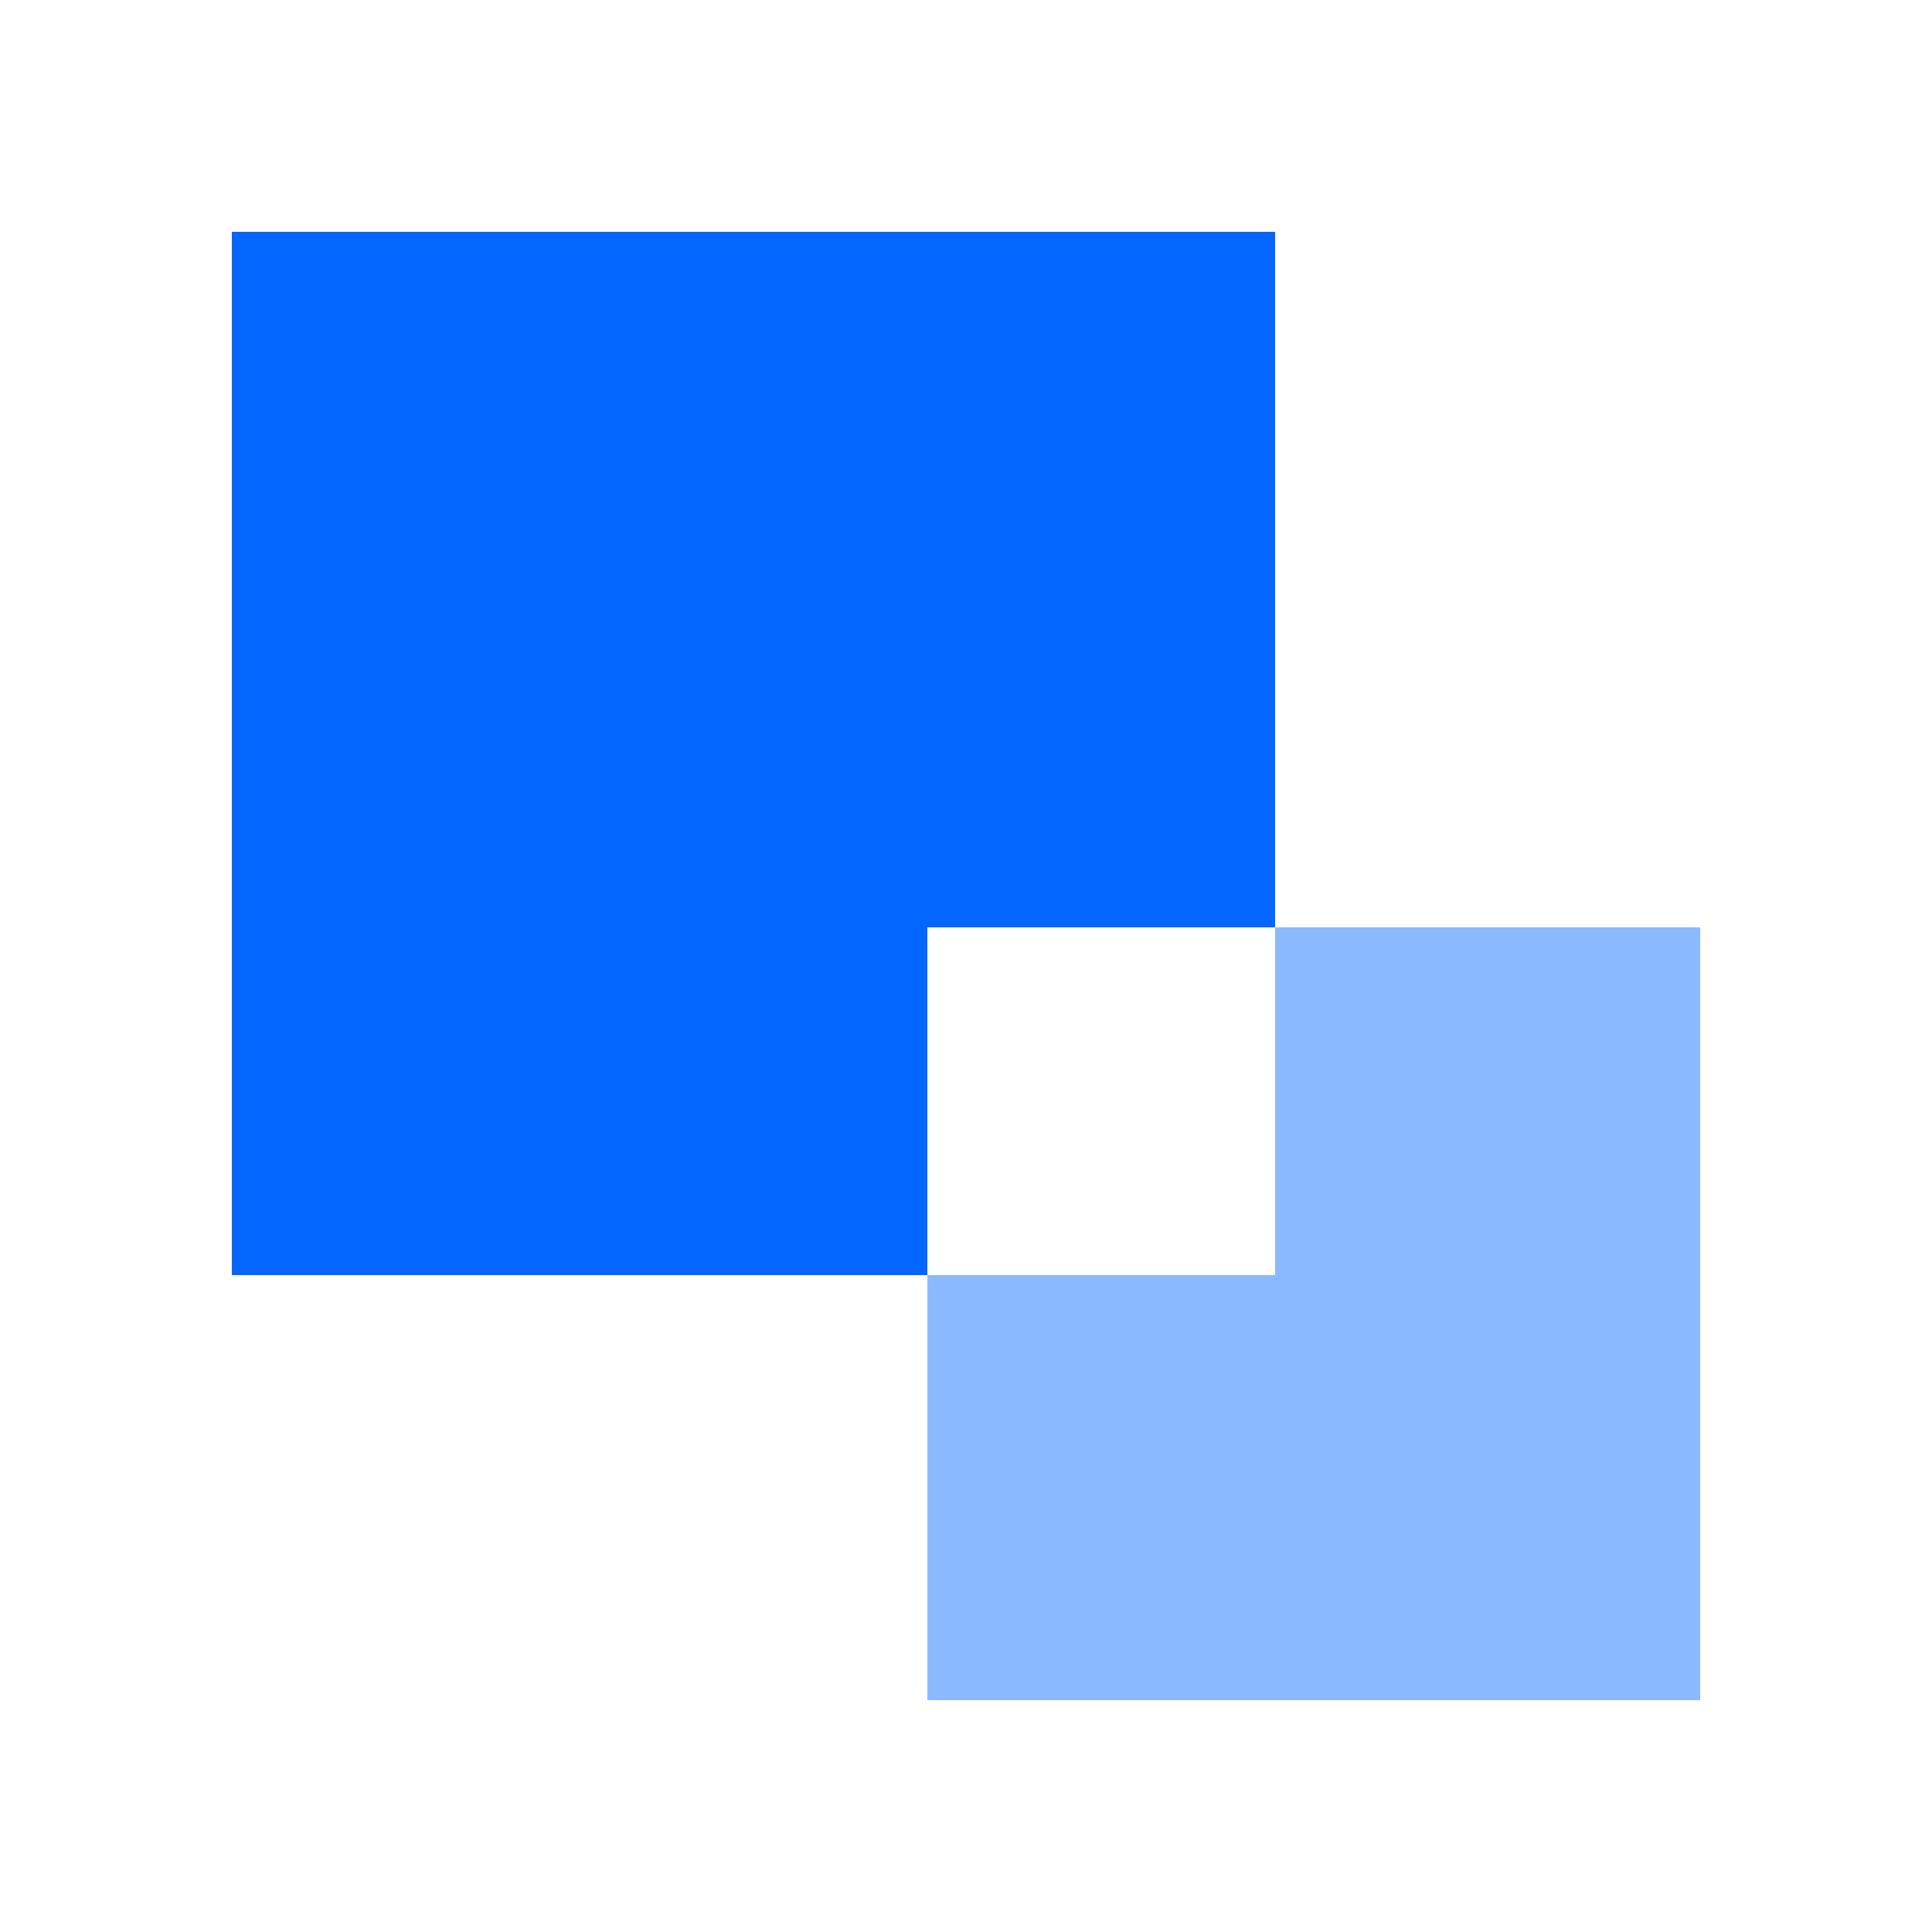
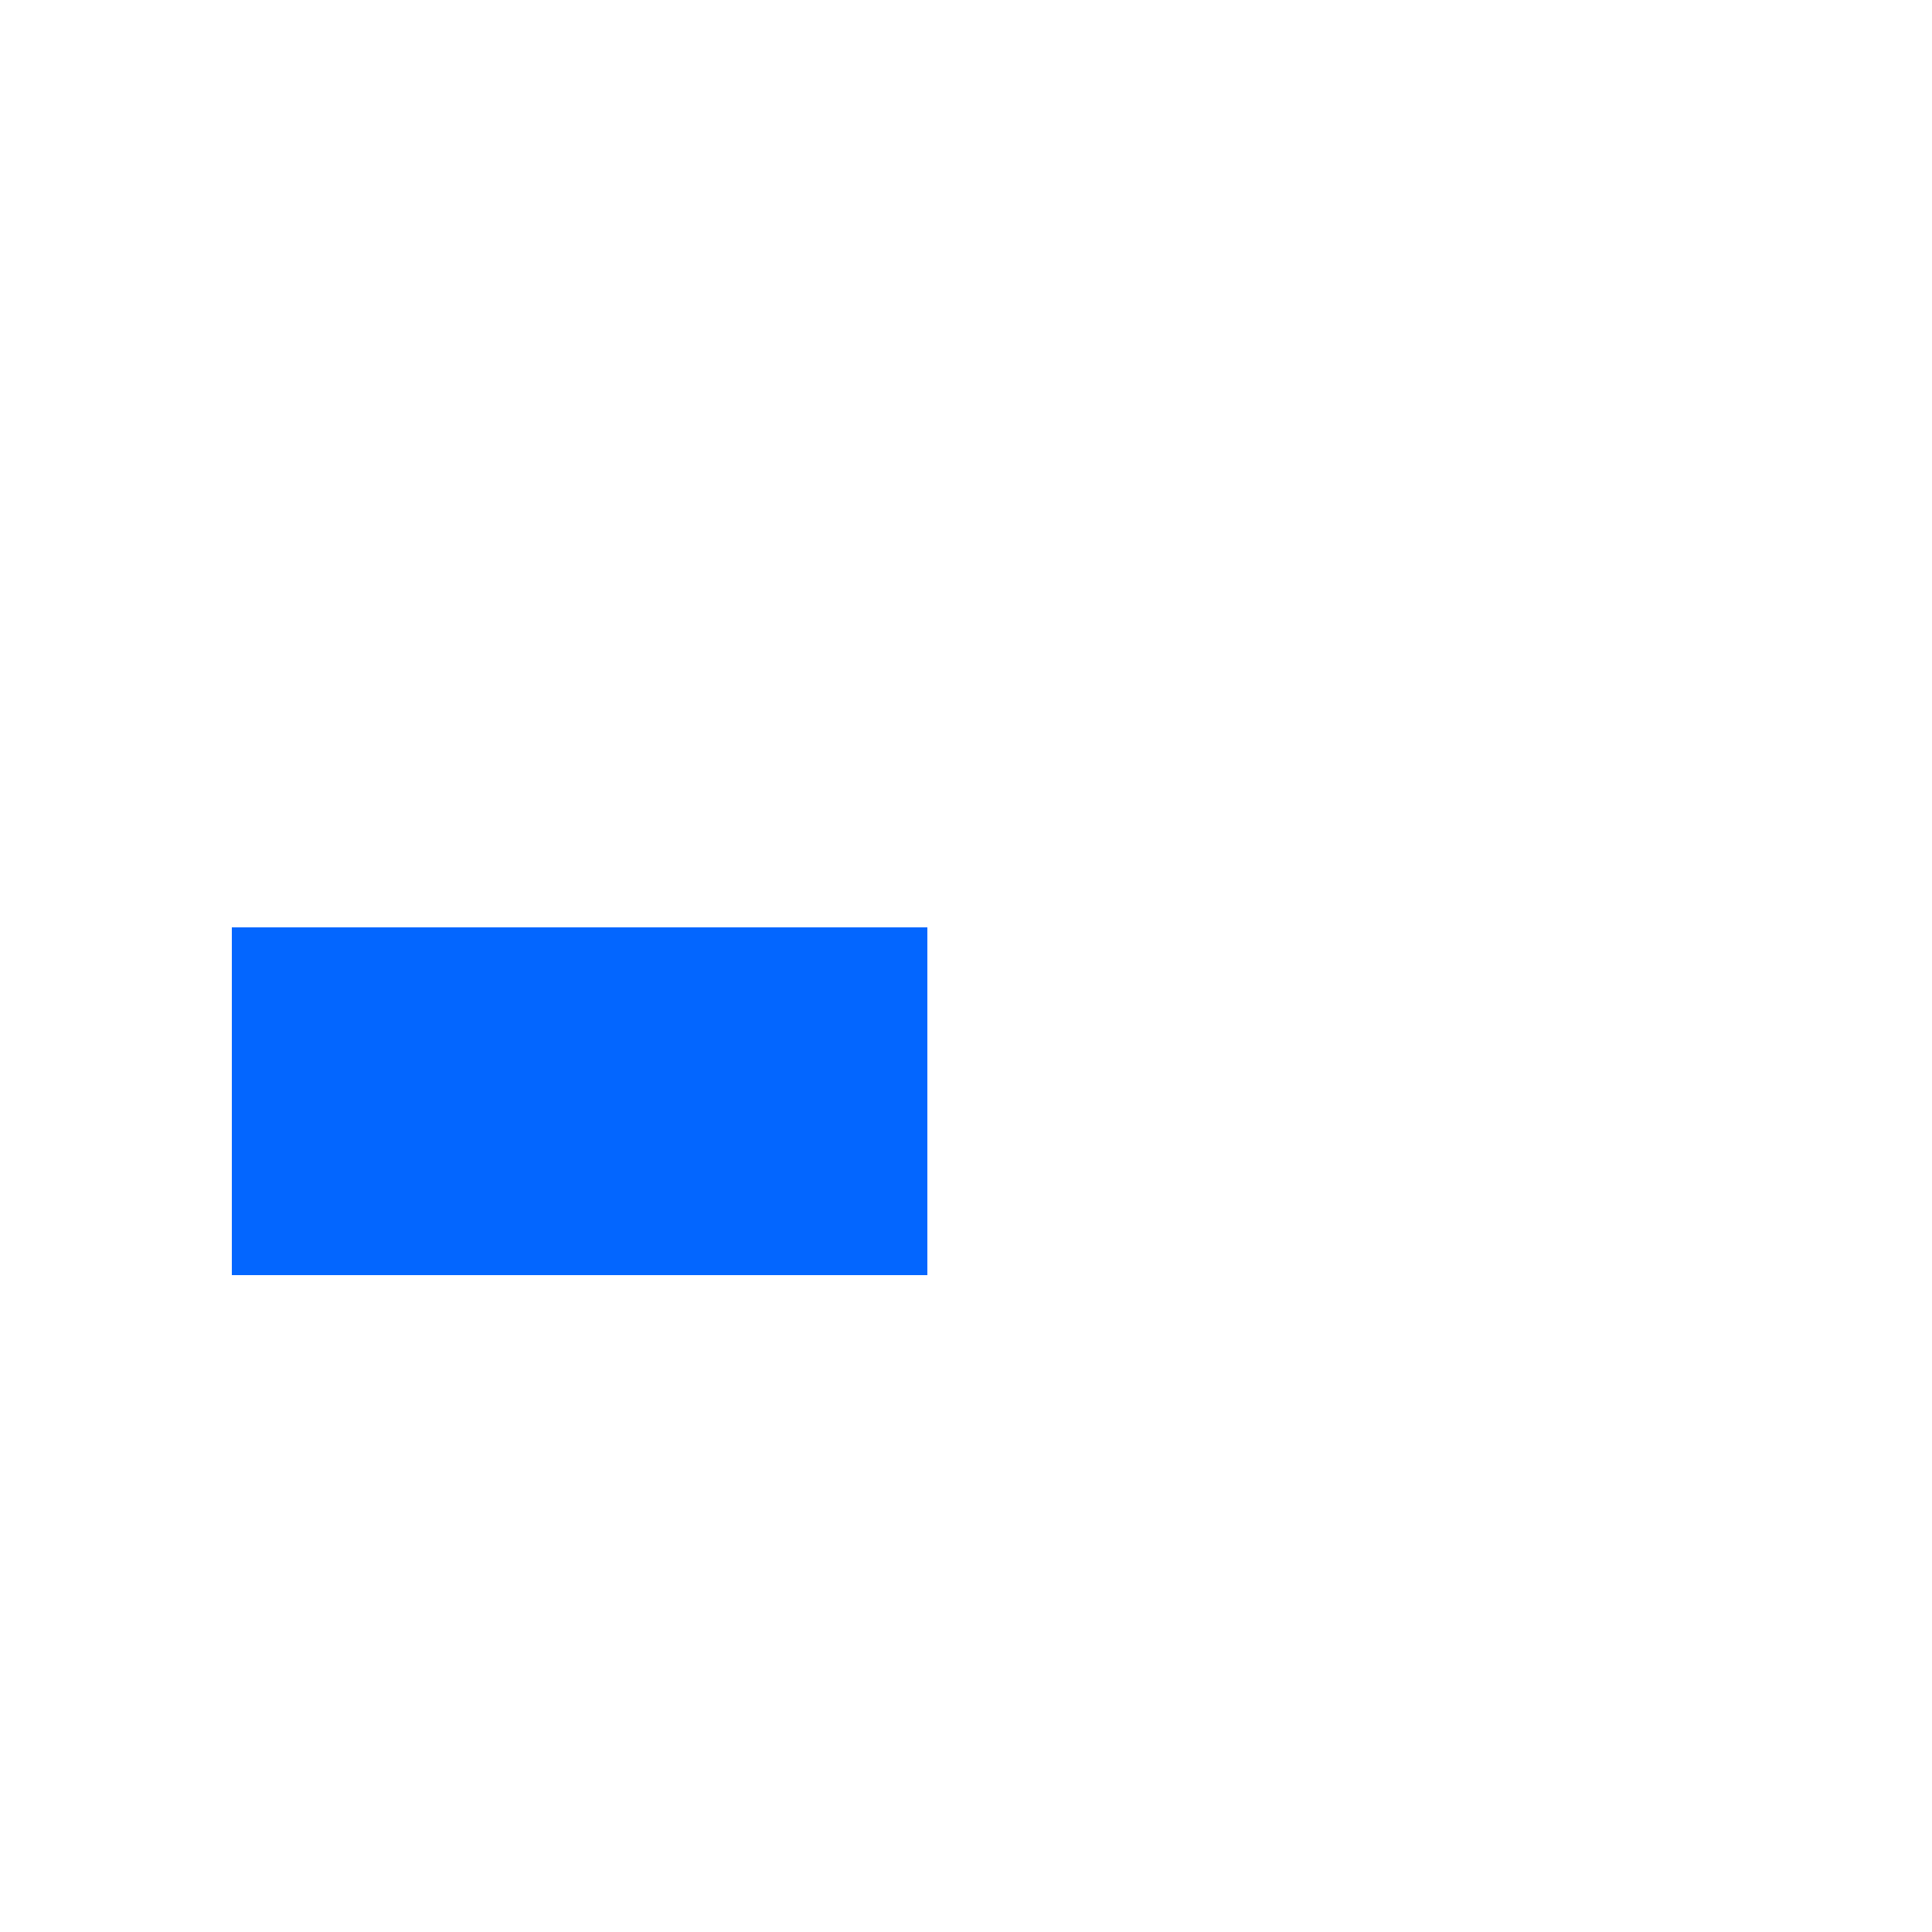
<svg xmlns="http://www.w3.org/2000/svg" width="26" height="26" viewBox="0 0 26 26" fill="none">
-   <path fill-rule="evenodd" clip-rule="evenodd" d="M3.12 17.16V3.12H17.16V5.216V12.48H12.48V17.16H5.779H3.12Z" fill="#0366FF" />
-   <path fill-rule="evenodd" clip-rule="evenodd" d="M12.48 17.16H12.587H17.16V14.96V12.48H22.881V14.032V21.25V22.88H19.493H14.45H12.48V17.16Z" fill="#8BB9FF" />
+   <path fill-rule="evenodd" clip-rule="evenodd" d="M3.12 17.16V3.12V5.216V12.48H12.48V17.16H5.779H3.12Z" fill="#0366FF" />
</svg>